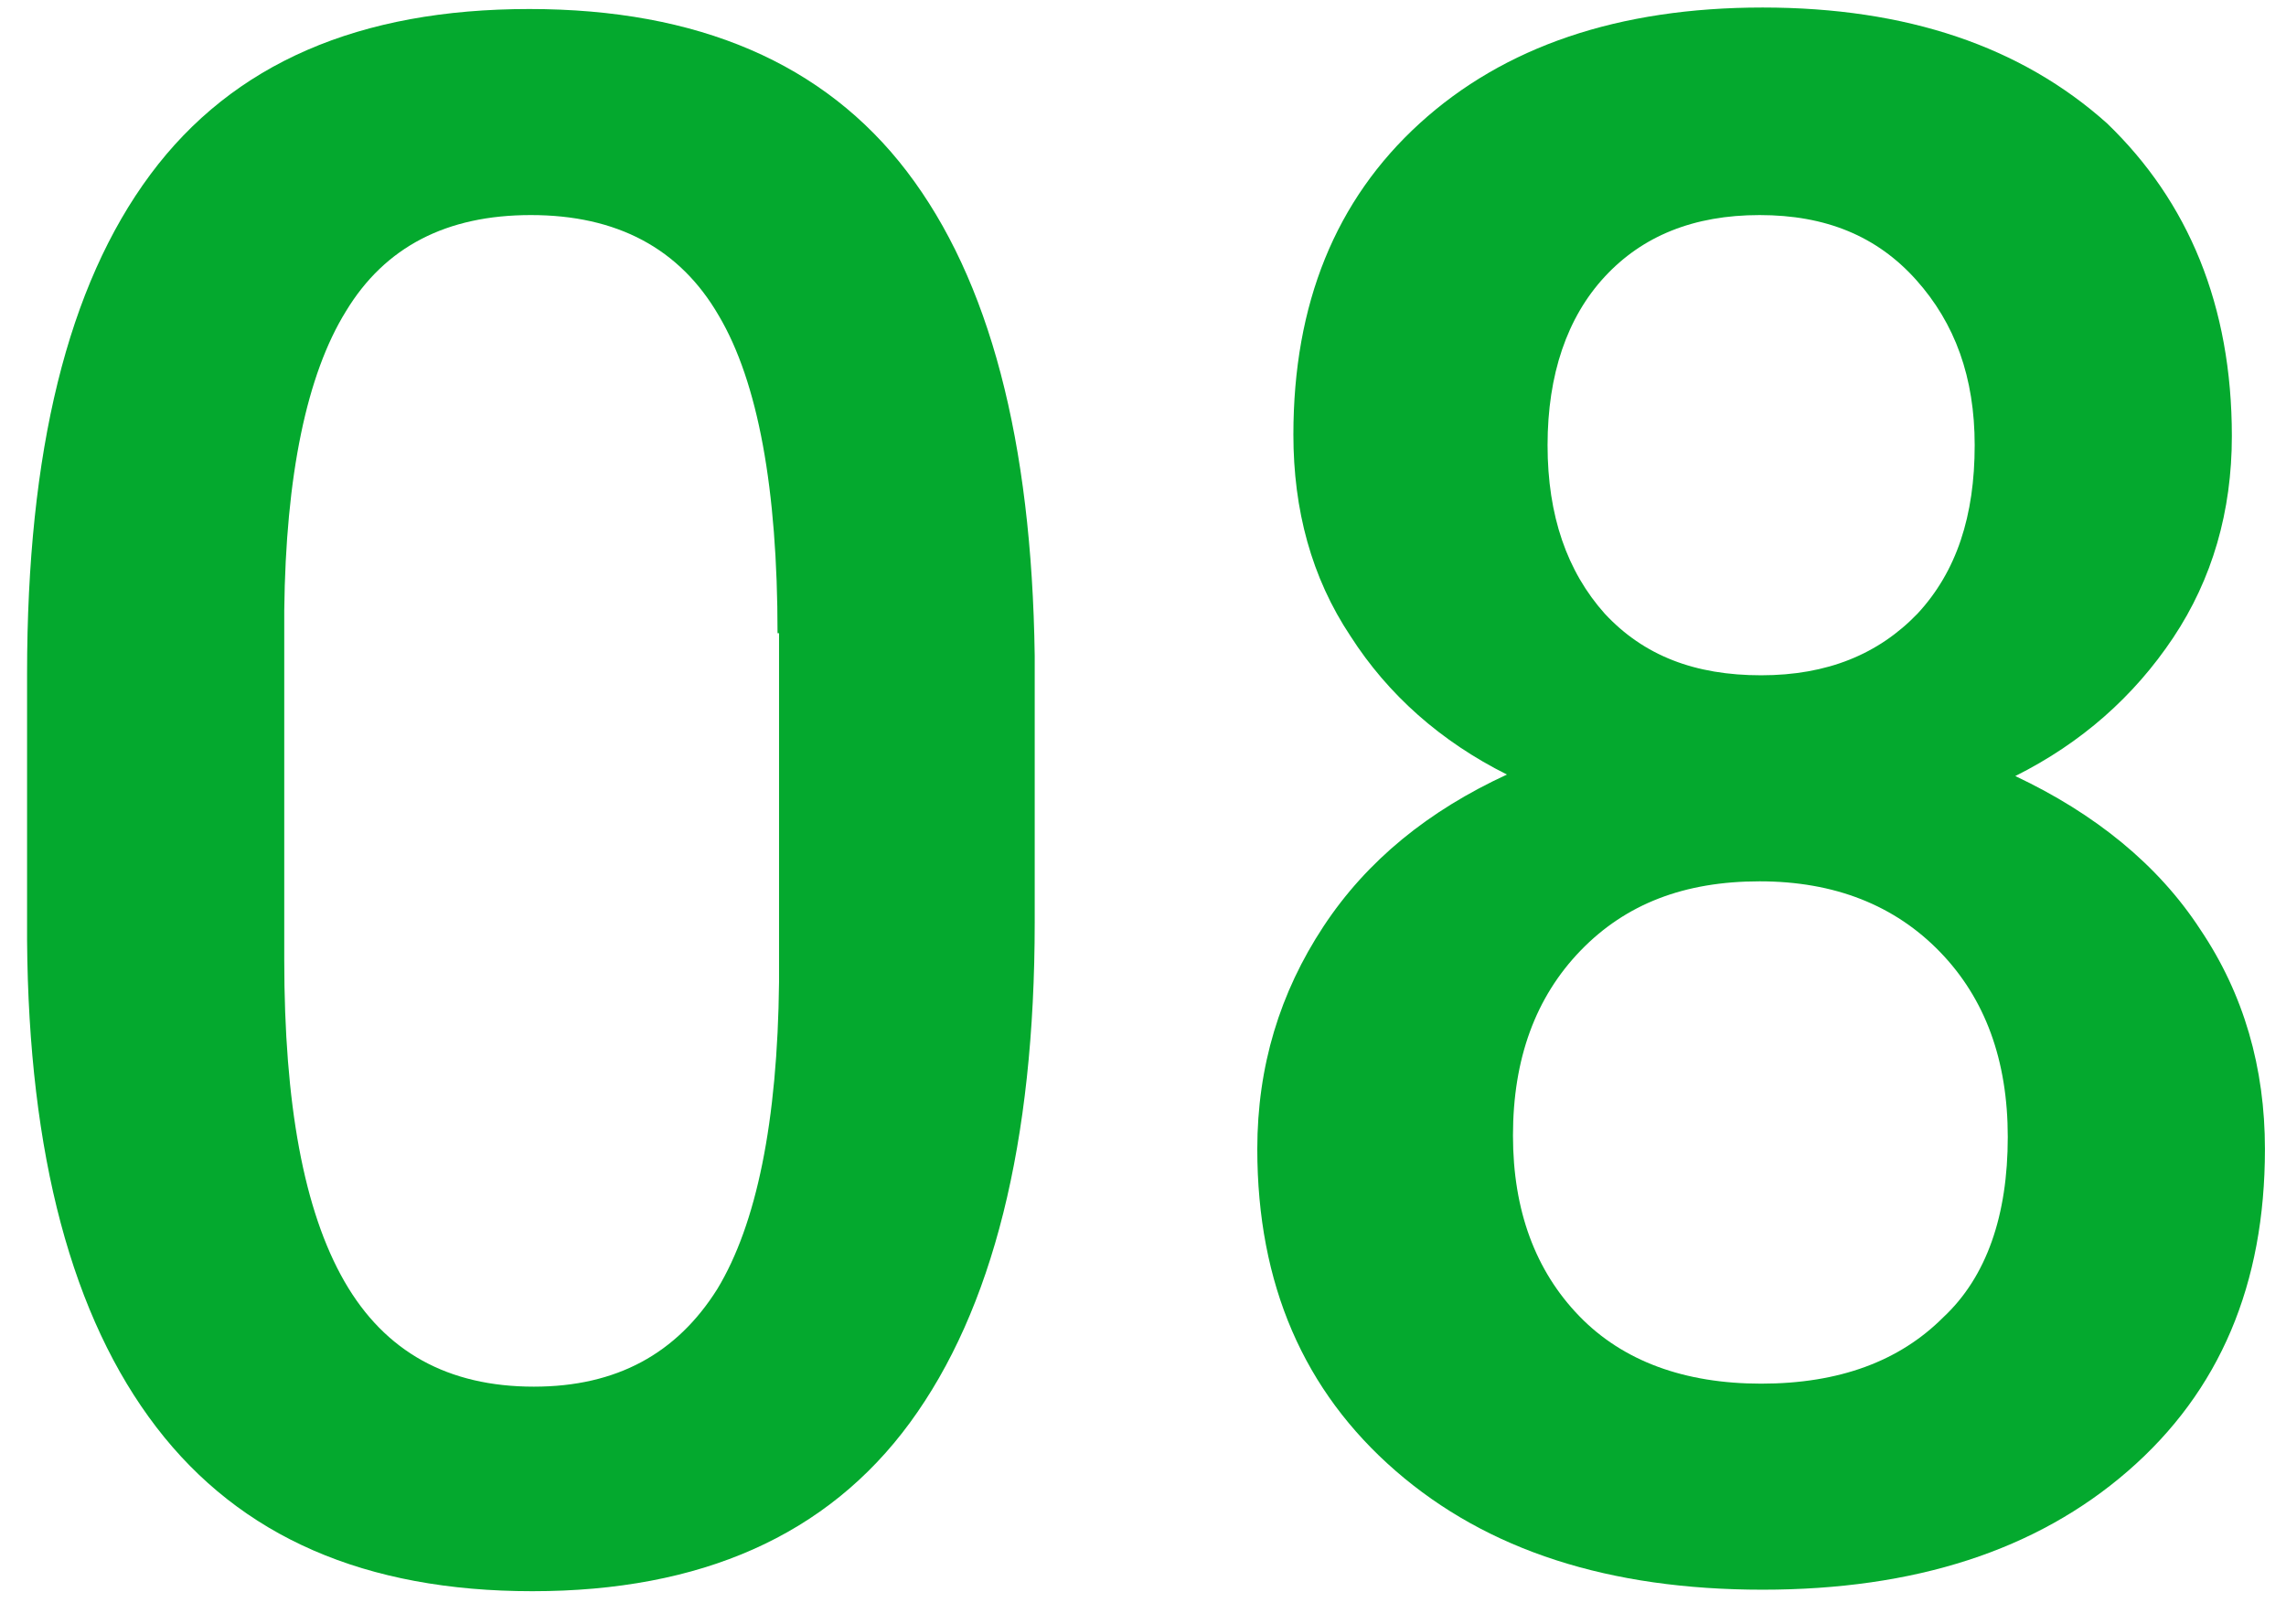
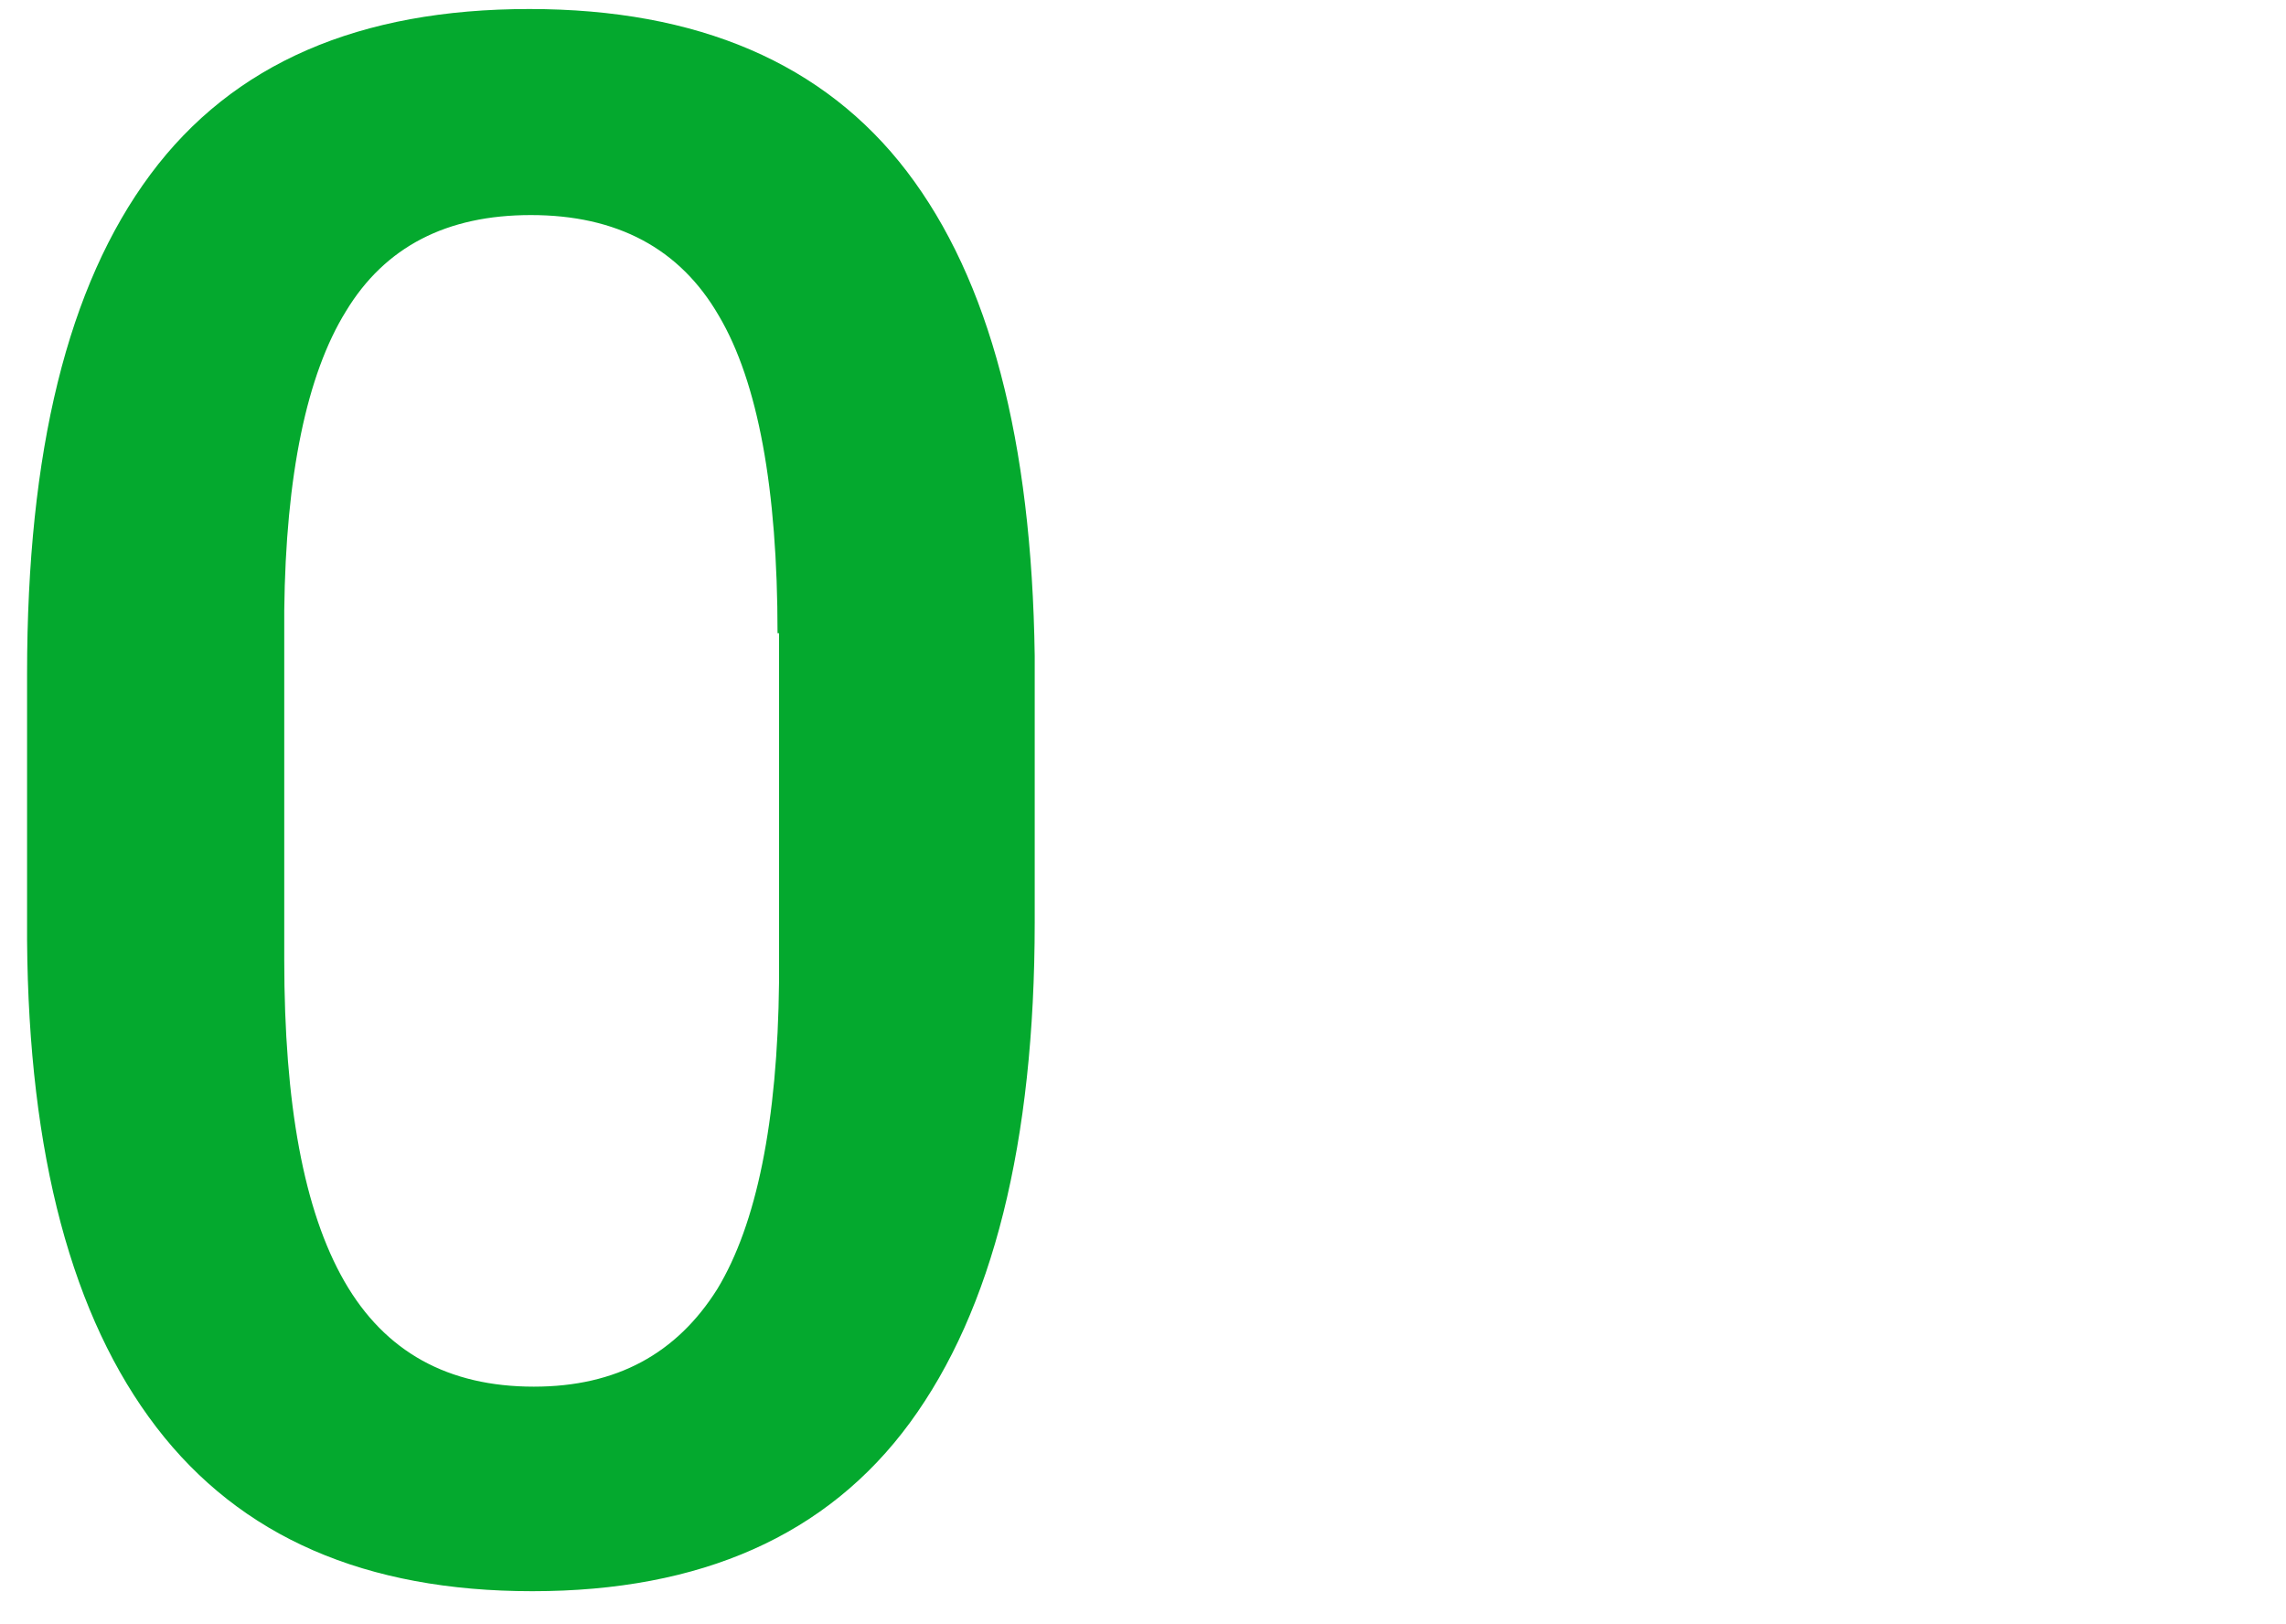
<svg xmlns="http://www.w3.org/2000/svg" id="Layer_1" x="0px" y="0px" viewBox="0 0 152 108" style="enable-background:new 0 0 152 108;" xml:space="preserve">
  <style type="text/css">	.st0{fill:#04A92E;}</style>
  <g>
    <path class="st0" d="M68.8,61.3c0,14.7-2.8,25.8-8.3,33.3c-5.5,7.5-13.9,11.2-25.1,11.2c-11.1,0-19.4-3.6-25-10.9  c-5.6-7.3-8.5-18.1-8.6-32.4V44.8C1.8,30,4.5,19,10,11.6c5.5-7.4,13.9-11,25.2-11c11.2,0,19.6,3.6,25.1,10.8  c5.5,7.2,8.3,17.9,8.5,32.2V61.3z M51.7,42.1c0-9.6-1.3-16.7-3.9-21.1c-2.6-4.5-6.8-6.7-12.5-6.7c-5.6,0-9.7,2.1-12.3,6.4  c-2.6,4.2-4,10.9-4.1,19.9v23.2c0,9.6,1.3,16.7,4,21.4c2.7,4.7,6.9,7,12.6,7c5.5,0,9.5-2.2,12.2-6.5c2.6-4.3,4-11.1,4.1-20.4V42.1z  " />
-     <path class="st0" d="M148.4,29c0,5-1.3,9.5-3.9,13.4c-2.6,3.9-6.1,7-10.5,9.2c5.3,2.5,9.5,5.9,12.3,10.2c2.9,4.3,4.3,9.2,4.3,14.6  c0,9-3,16.1-9.1,21.4c-6.1,5.3-14.2,7.9-24.3,7.9c-10.2,0-18.3-2.6-24.4-7.9c-6.1-5.3-9.2-12.4-9.2-21.4c0-5.5,1.5-10.4,4.4-14.8  c2.9-4.4,7-7.7,12.2-10.1c-4.4-2.2-7.9-5.3-10.4-9.2c-2.6-3.9-3.8-8.4-3.8-13.4c0-8.7,2.8-15.6,8.4-20.7c5.6-5.1,13.2-7.7,22.8-7.7  c9.6,0,17.2,2.6,22.9,7.7C145.5,13.4,148.4,20.3,148.4,29z M133.5,75.6c0-5.1-1.5-9.2-4.5-12.3c-3-3.1-7-4.7-12-4.7  c-5,0-8.9,1.5-11.9,4.6c-3,3.1-4.5,7.2-4.5,12.3c0,5,1.5,9,4.4,12c2.9,3,7,4.5,12.1,4.5c5.2,0,9.2-1.5,12.1-4.4  C132.1,84.9,133.5,80.8,133.5,75.6z M131.3,29.6c0-4.5-1.3-8.1-3.9-11c-2.6-2.9-6-4.3-10.4-4.3s-7.8,1.4-10.3,4.1  s-3.8,6.5-3.8,11.2c0,4.7,1.3,8.4,3.8,11.2c2.6,2.8,6,4.1,10.4,4.1s7.8-1.4,10.4-4.1C130.1,38,131.3,34.3,131.3,29.6z" />
  </g>
</svg>